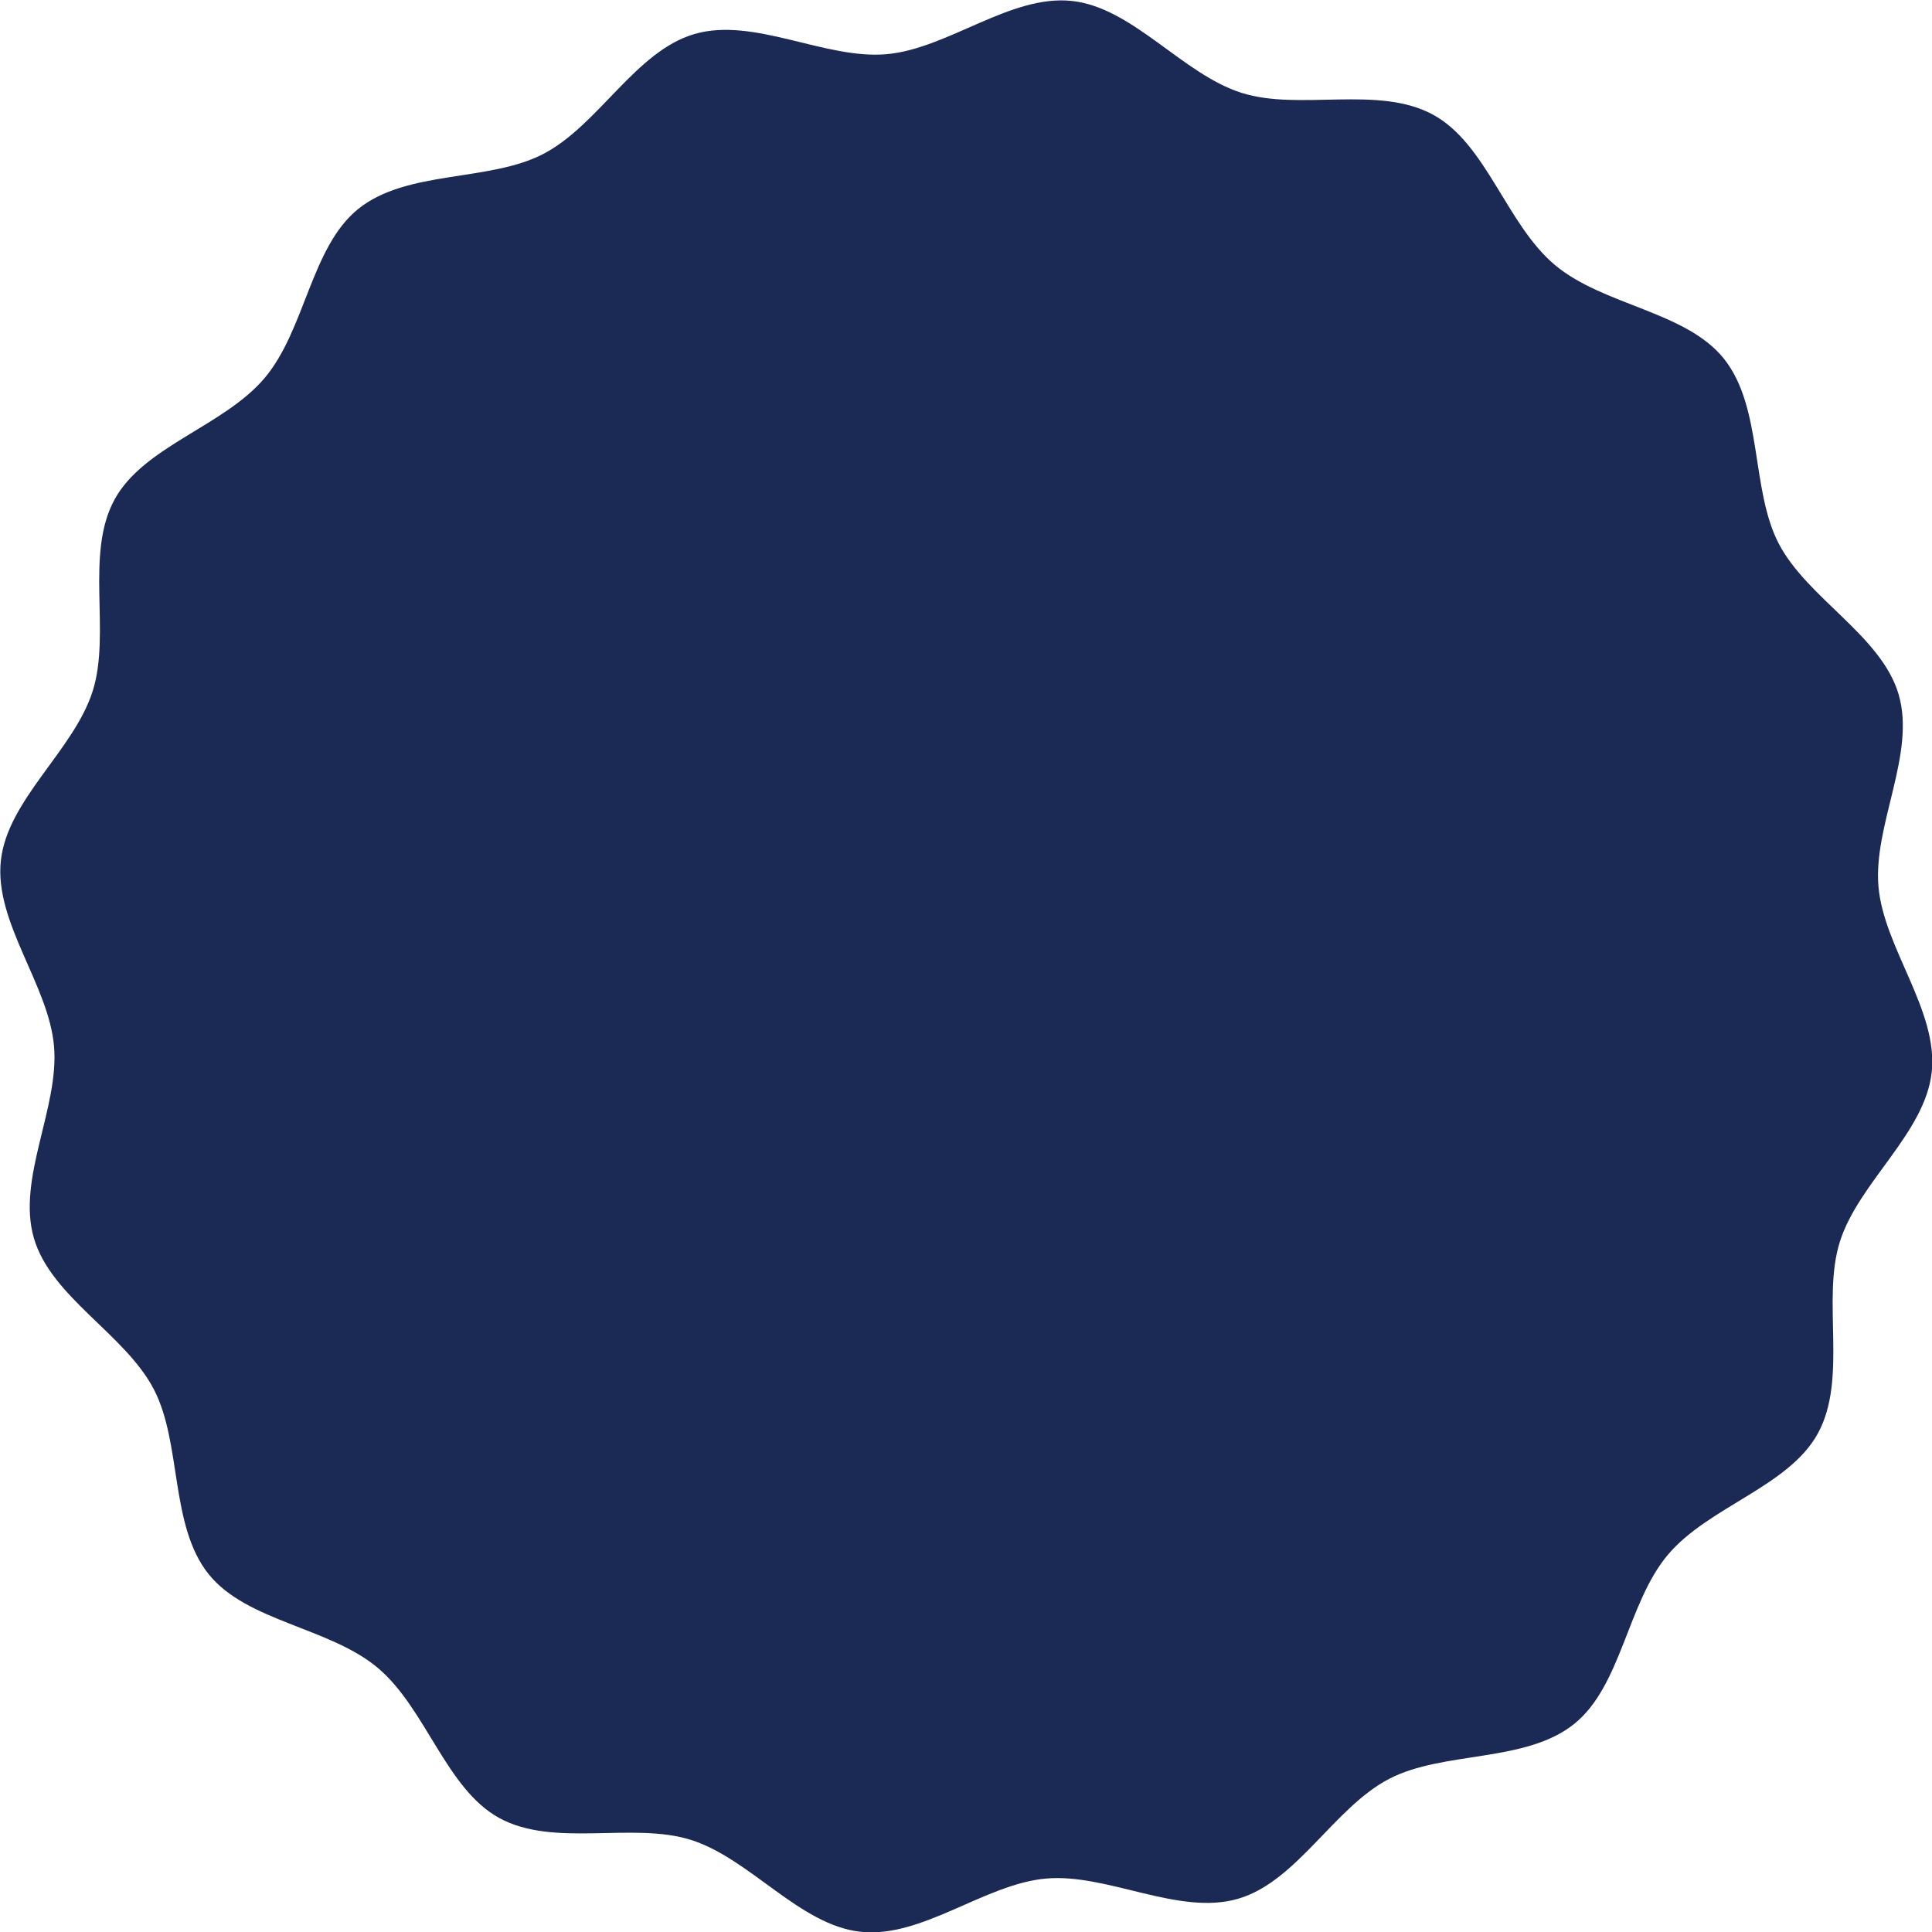
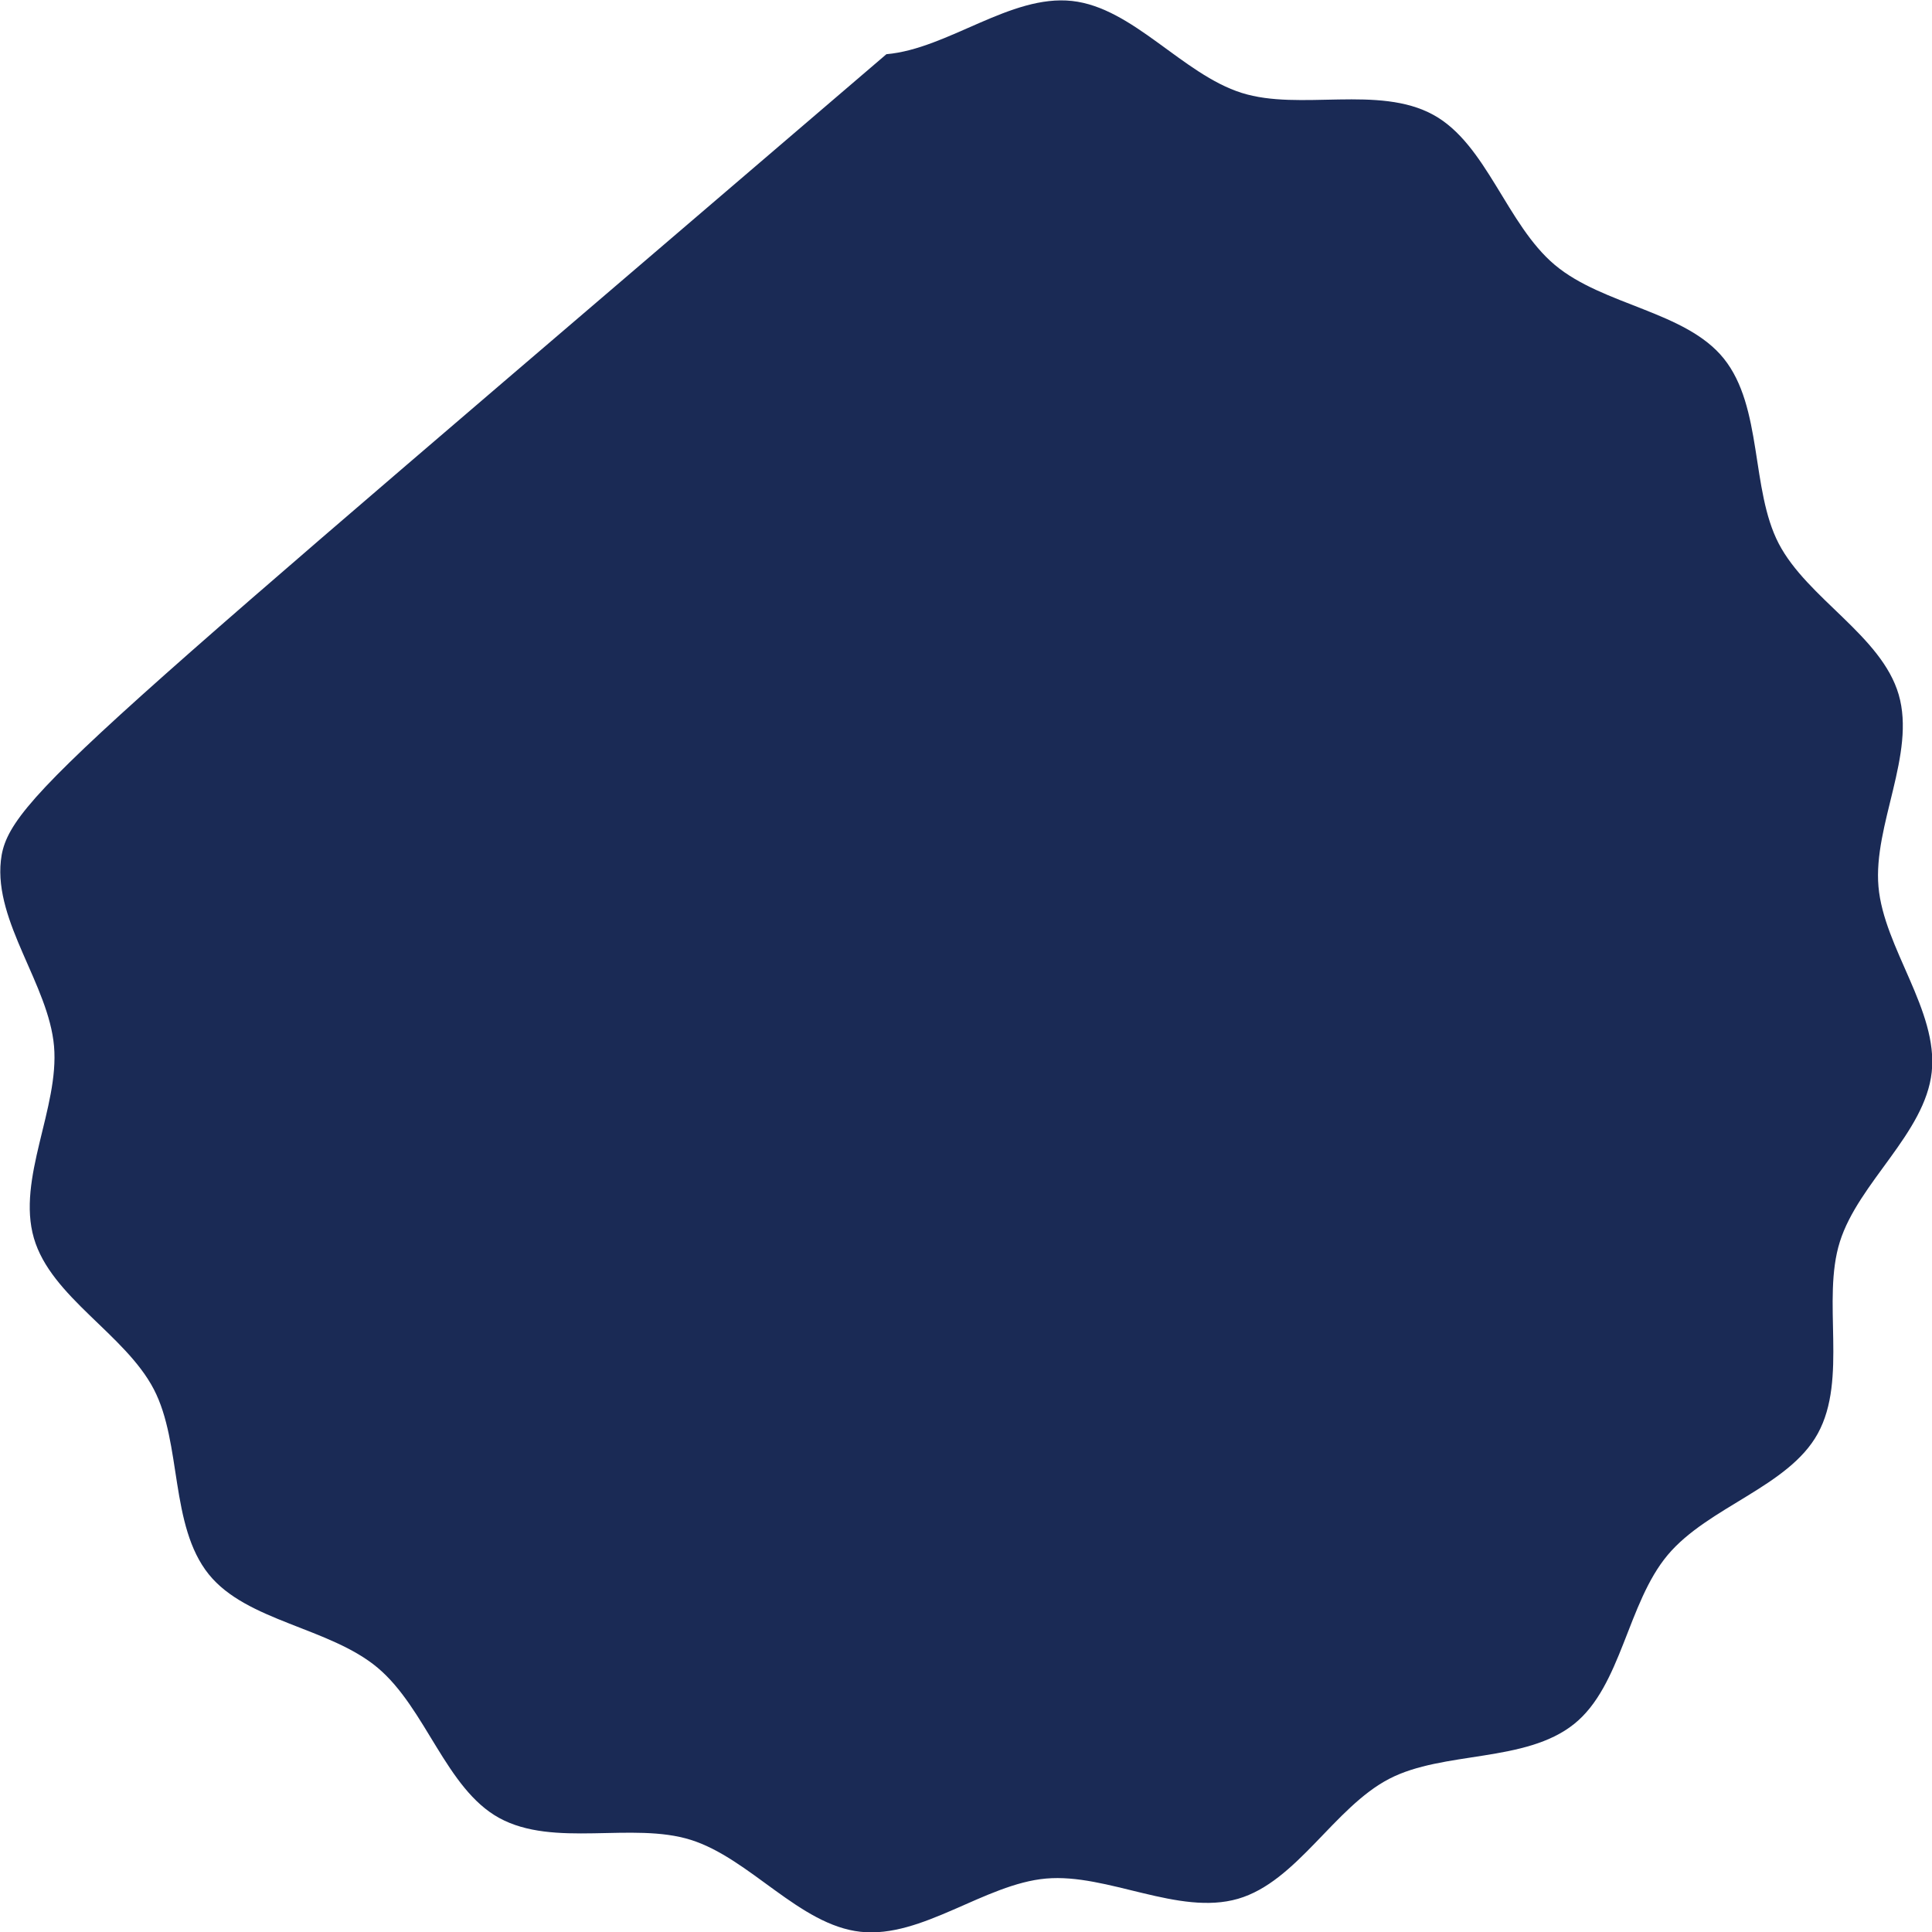
<svg xmlns="http://www.w3.org/2000/svg" width="190" height="190" viewBox="0 0 190 190">
  <g id="Page-1" stroke="none" stroke-width="1" fill="none" fill-rule="evenodd">
    <g id="badge" fill-rule="nonzero" fill="#1a2a55">
-       <path d="M37.146 164.019c4.741 3.983 6.707 11.883 11.936 14.76 5.387 2.963 13.125.356 18.857 2.161 5.835 1.837 10.687 8.388 16.694 9.039 6.048.658 12.205-4.707 18.244-5.236 6.04-.53 13.03 3.688 18.88 1.99 5.796-1.687 9.437-8.978 14.862-11.796 5.332-2.772 13.408-1.549 18.197-5.403 4.655-3.742 5.213-11.865 9.192-16.61 3.979-4.746 11.89-6.71 14.76-11.941 2.964-5.389.362-13.126 2.17-18.859 1.832-5.831 8.383-10.683 9.035-16.69.653-6.054-4.71-12.204-5.237-18.243-.527-6.039 3.688-13.032 1.99-18.879-1.69-5.801-8.98-9.442-11.803-14.862-2.768-5.333-1.55-13.404-5.403-18.195-3.743-4.654-11.858-5.212-16.607-9.197-4.75-3.984-6.708-11.884-11.945-14.76-5.387-2.965-13.124-.357-18.849-2.161C116.284 7.3 111.432.75 105.425.094 99.37-.564 93.22 4.802 87.173 5.33c-6.047.53-13.03-3.686-18.872-1.986-5.803 1.685-9.444 8.976-14.87 11.795-5.332 2.773-13.4 1.55-18.196 5.405-4.648 3.74-5.206 11.863-9.193 16.61-3.987 4.746-11.882 6.707-14.76 11.939-2.964 5.388-.353 13.124-2.162 18.856C7.28 73.783.73 78.637.085 84.643c-.66 6.055 4.702 12.205 5.229 18.243.527 6.038-3.68 13.03-1.982 18.873 1.683 5.804 8.973 9.442 11.796 14.868 2.775 5.331 1.549 13.403 5.402 18.196 3.743 4.651 11.866 5.212 16.616 9.195" id="badge.svg" />
+       <path d="M37.146 164.019c4.741 3.983 6.707 11.883 11.936 14.76 5.387 2.963 13.125.356 18.857 2.161 5.835 1.837 10.687 8.388 16.694 9.039 6.048.658 12.205-4.707 18.244-5.236 6.04-.53 13.03 3.688 18.88 1.99 5.796-1.687 9.437-8.978 14.862-11.796 5.332-2.772 13.408-1.549 18.197-5.403 4.655-3.742 5.213-11.865 9.192-16.61 3.979-4.746 11.89-6.71 14.76-11.941 2.964-5.389.362-13.126 2.17-18.859 1.832-5.831 8.383-10.683 9.035-16.69.653-6.054-4.71-12.204-5.237-18.243-.527-6.039 3.688-13.032 1.99-18.879-1.69-5.801-8.98-9.442-11.803-14.862-2.768-5.333-1.55-13.404-5.403-18.195-3.743-4.654-11.858-5.212-16.607-9.197-4.75-3.984-6.708-11.884-11.945-14.76-5.387-2.965-13.124-.357-18.849-2.161C116.284 7.3 111.432.75 105.425.094 99.37-.564 93.22 4.802 87.173 5.33C7.28 73.783.73 78.637.085 84.643c-.66 6.055 4.702 12.205 5.229 18.243.527 6.038-3.68 13.03-1.982 18.873 1.683 5.804 8.973 9.442 11.796 14.868 2.775 5.331 1.549 13.403 5.402 18.196 3.743 4.651 11.866 5.212 16.616 9.195" id="badge.svg" />
    </g>
  </g>
</svg>